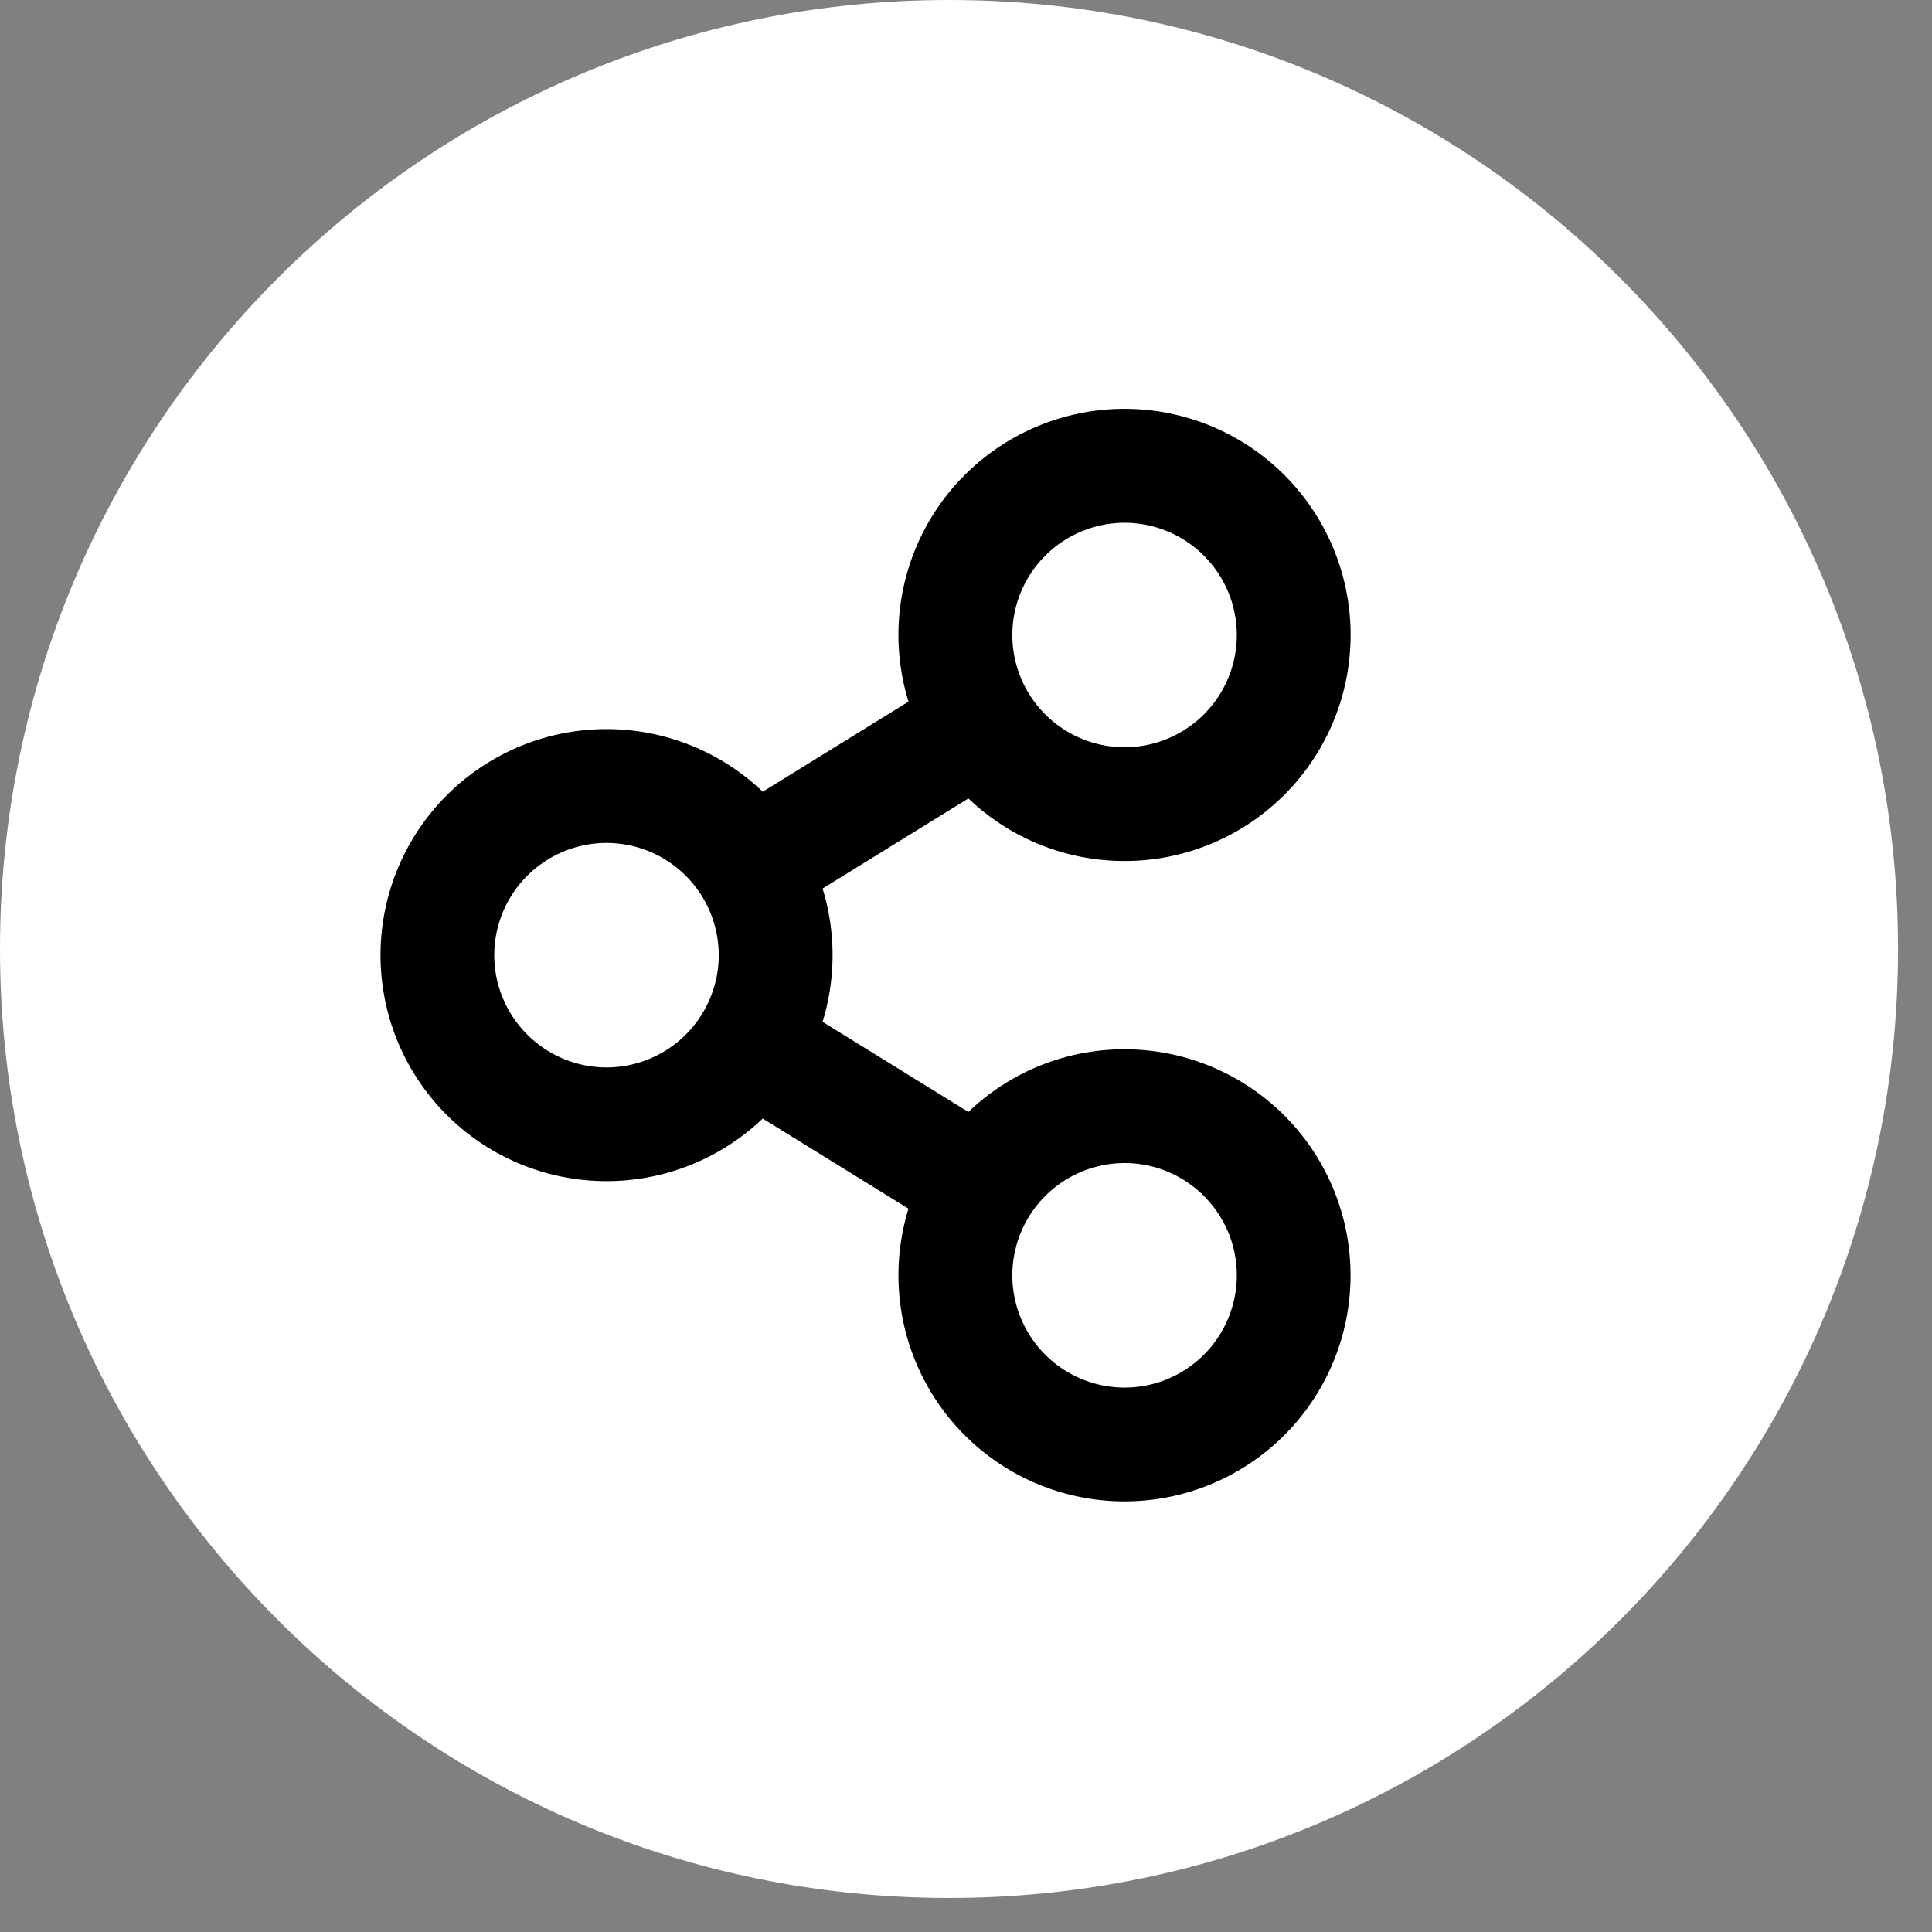
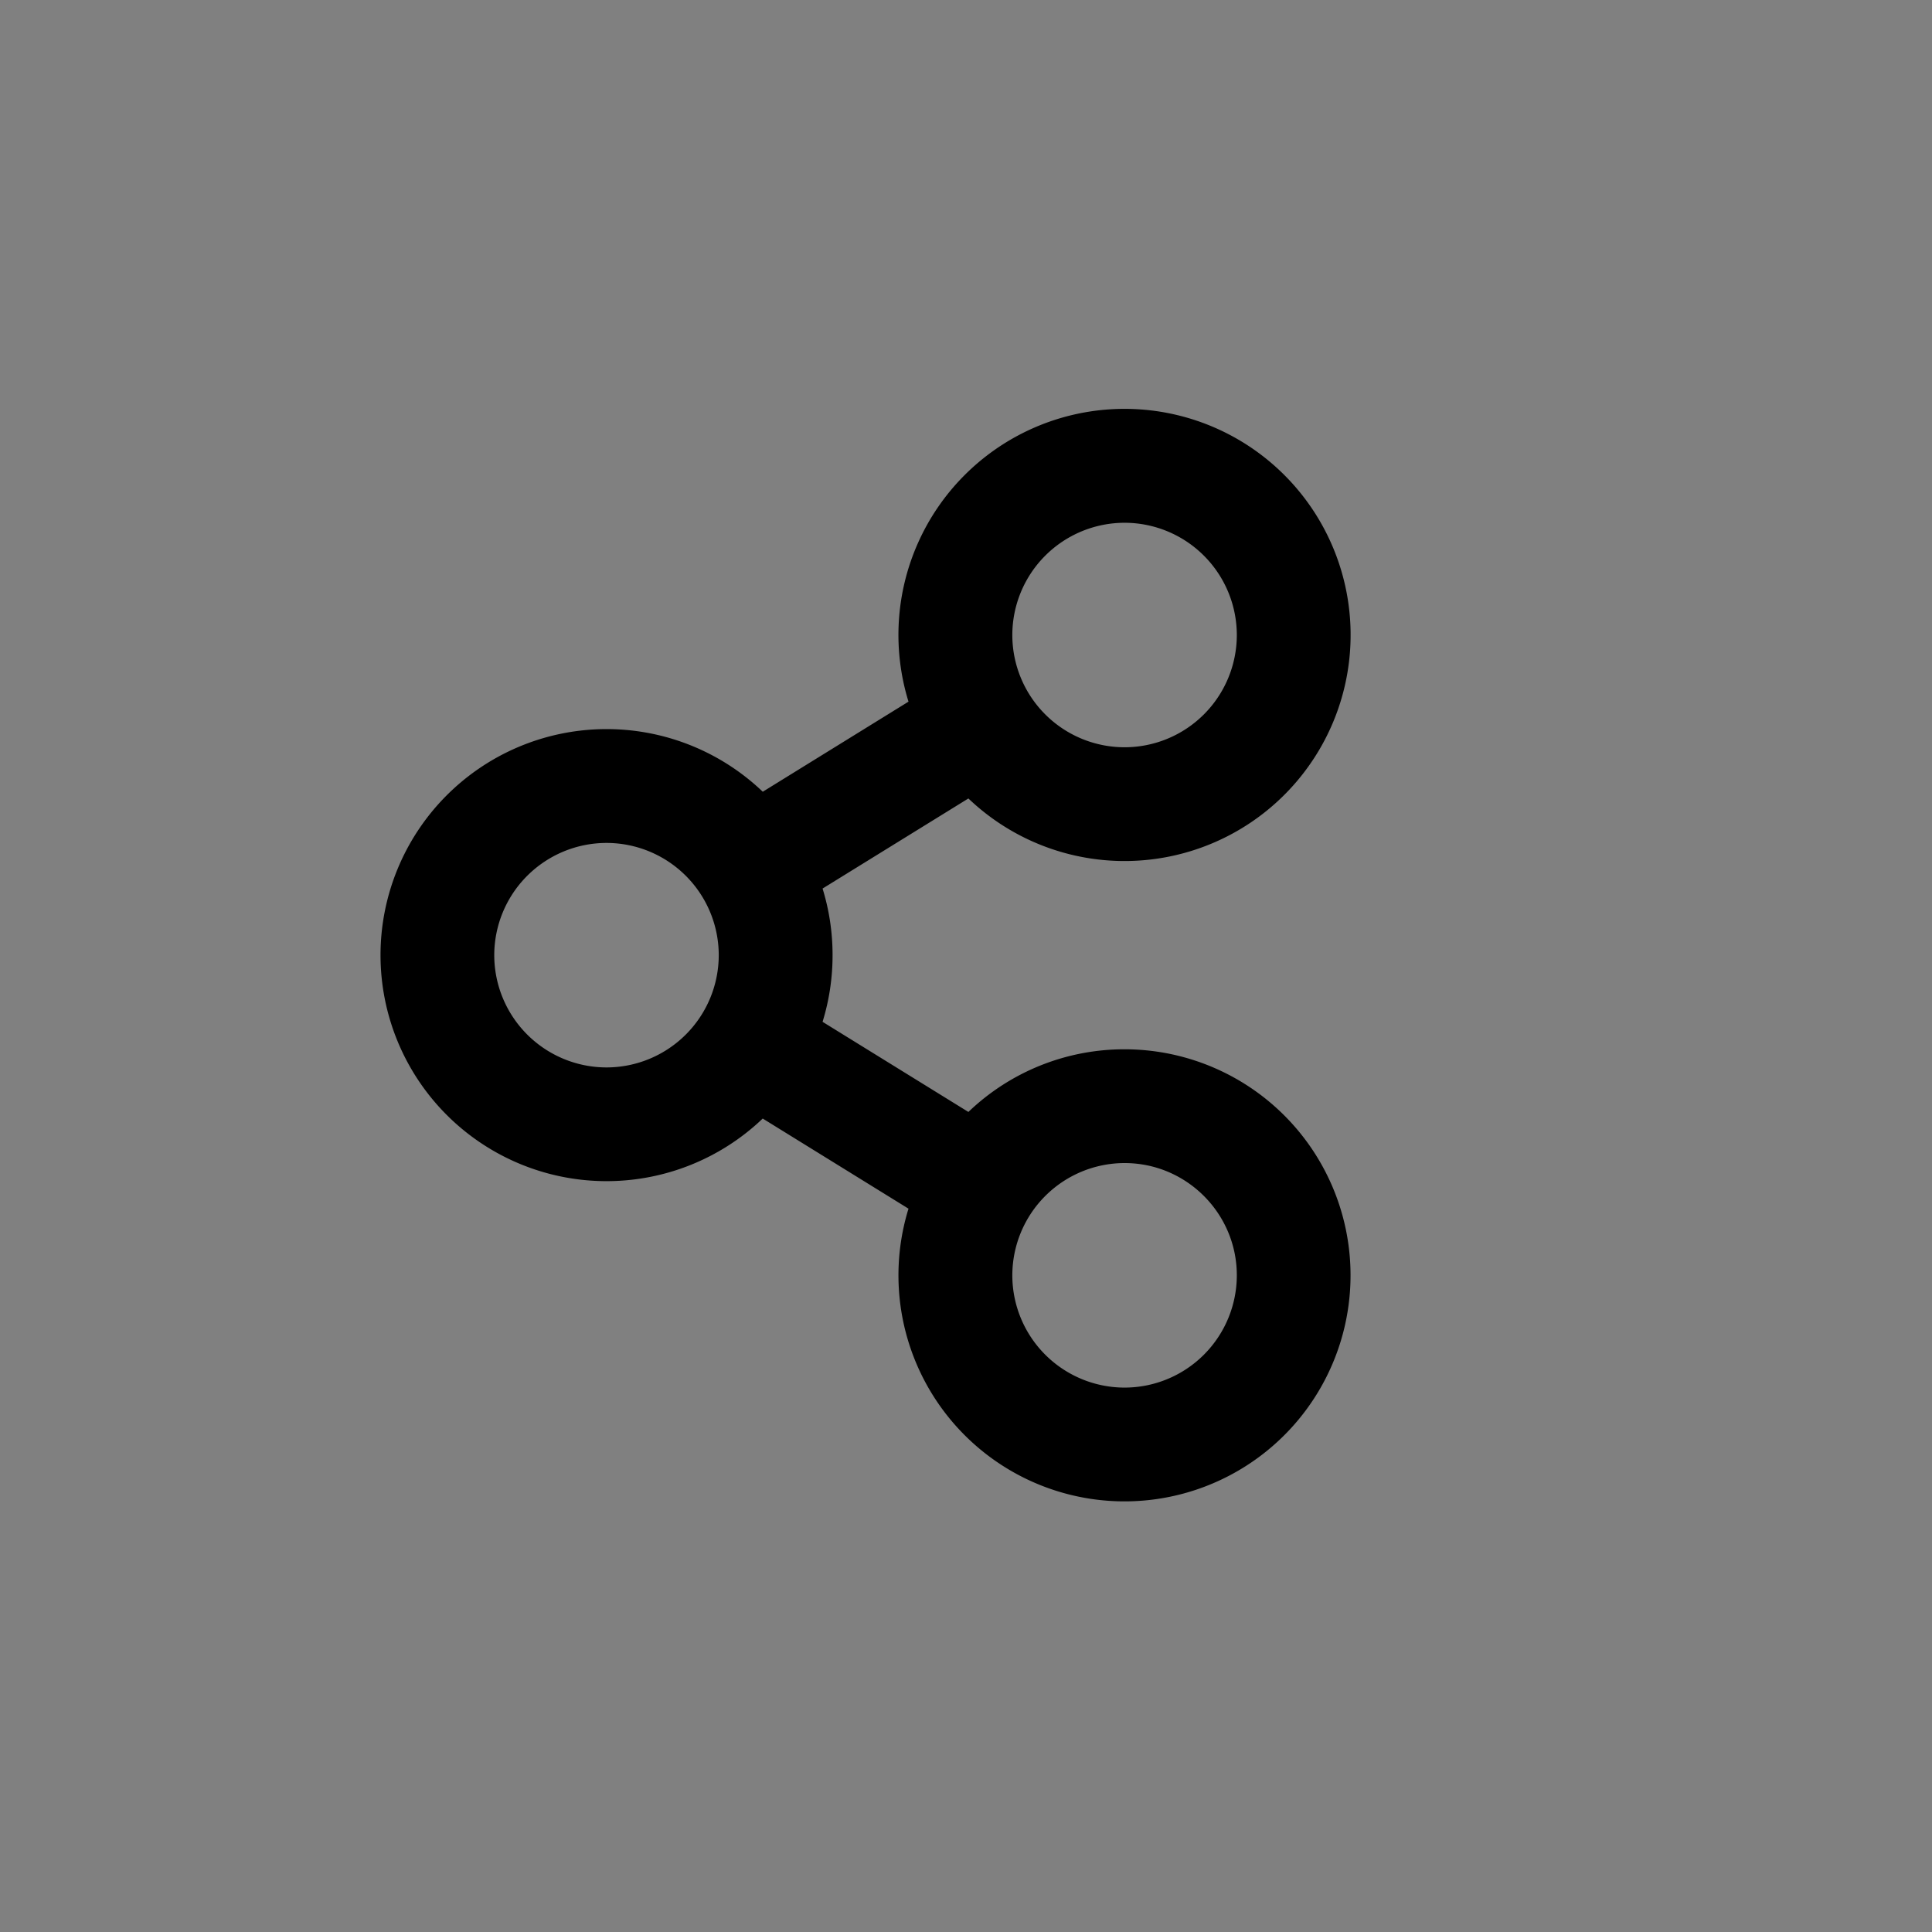
<svg xmlns="http://www.w3.org/2000/svg" width="46" height="46">
  <rect width="100%" height="100%" fill="#808080" stroke="none" />
  <g fill="none" fill-rule="evenodd">
-     <path fill="#FFF" d="M22.596 0C10.116 0 0 10.116 0 22.596 0 35.075 10.117 45.19 22.596 45.19s22.596-10.116 22.596-22.595S35.075 0 22.596 0" />
    <path fill="#000" d="M26.776 33.038a2.675 2.675 0 01-2.673-2.673 2.676 2.676 0 012.673-2.673c1.474 0 2.672 1.2 2.672 2.673a2.675 2.675 0 01-2.672 2.673m-12.335-7.623a2.676 2.676 0 01-2.673-2.673 2.675 2.675 0 012.673-2.672 2.674 2.674 0 012.672 2.672 2.675 2.675 0 01-2.672 2.673m12.335-12.968a2.675 2.675 0 012.672 2.673 2.674 2.674 0 01-2.672 2.672 2.674 2.674 0 01-2.673-2.672 2.675 2.675 0 012.673-2.673m0 12.536a5.363 5.363 0 00-3.719 1.492l-3.472-2.146a5.366 5.366 0 00.238-1.587 5.36 5.36 0 00-.238-1.586l3.472-2.145a5.383 5.383 0 10-1.426-2.305l-3.47 2.145a5.382 5.382 0 00-9.101 3.891 5.382 5.382 0 009.1 3.89l3.471 2.146a5.382 5.382 0 105.145-3.795" />
  </g>
</svg>